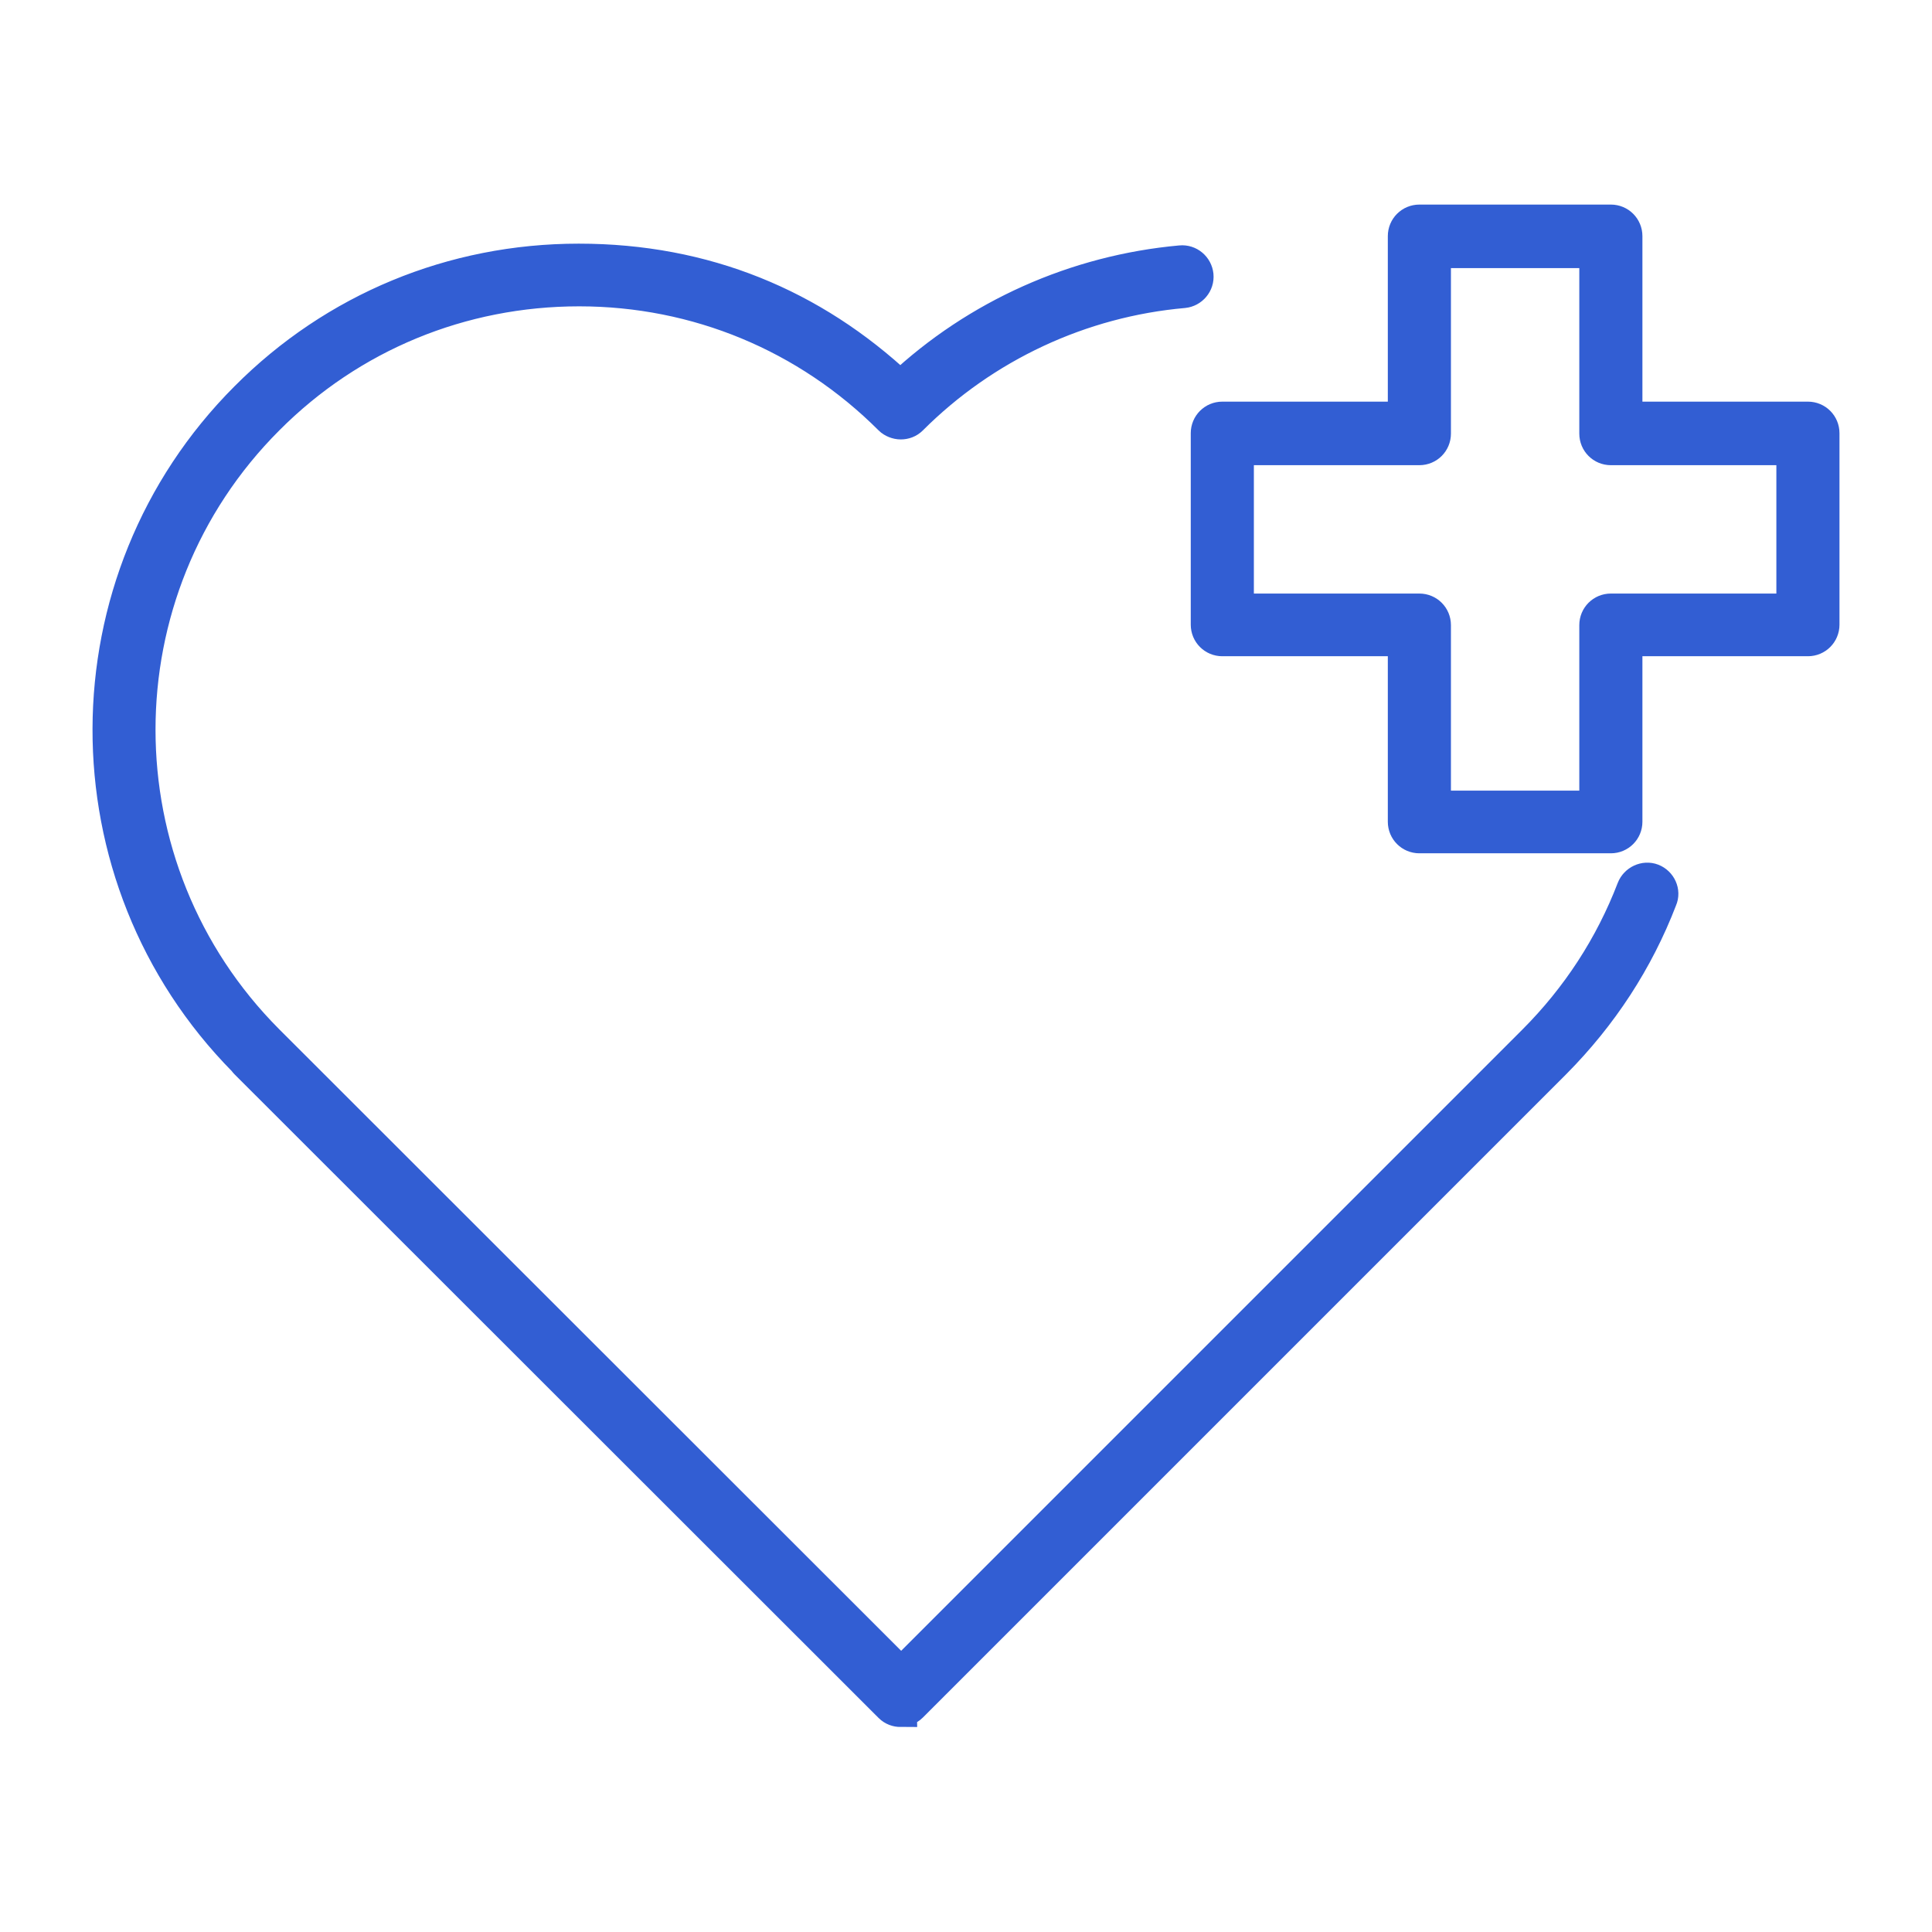
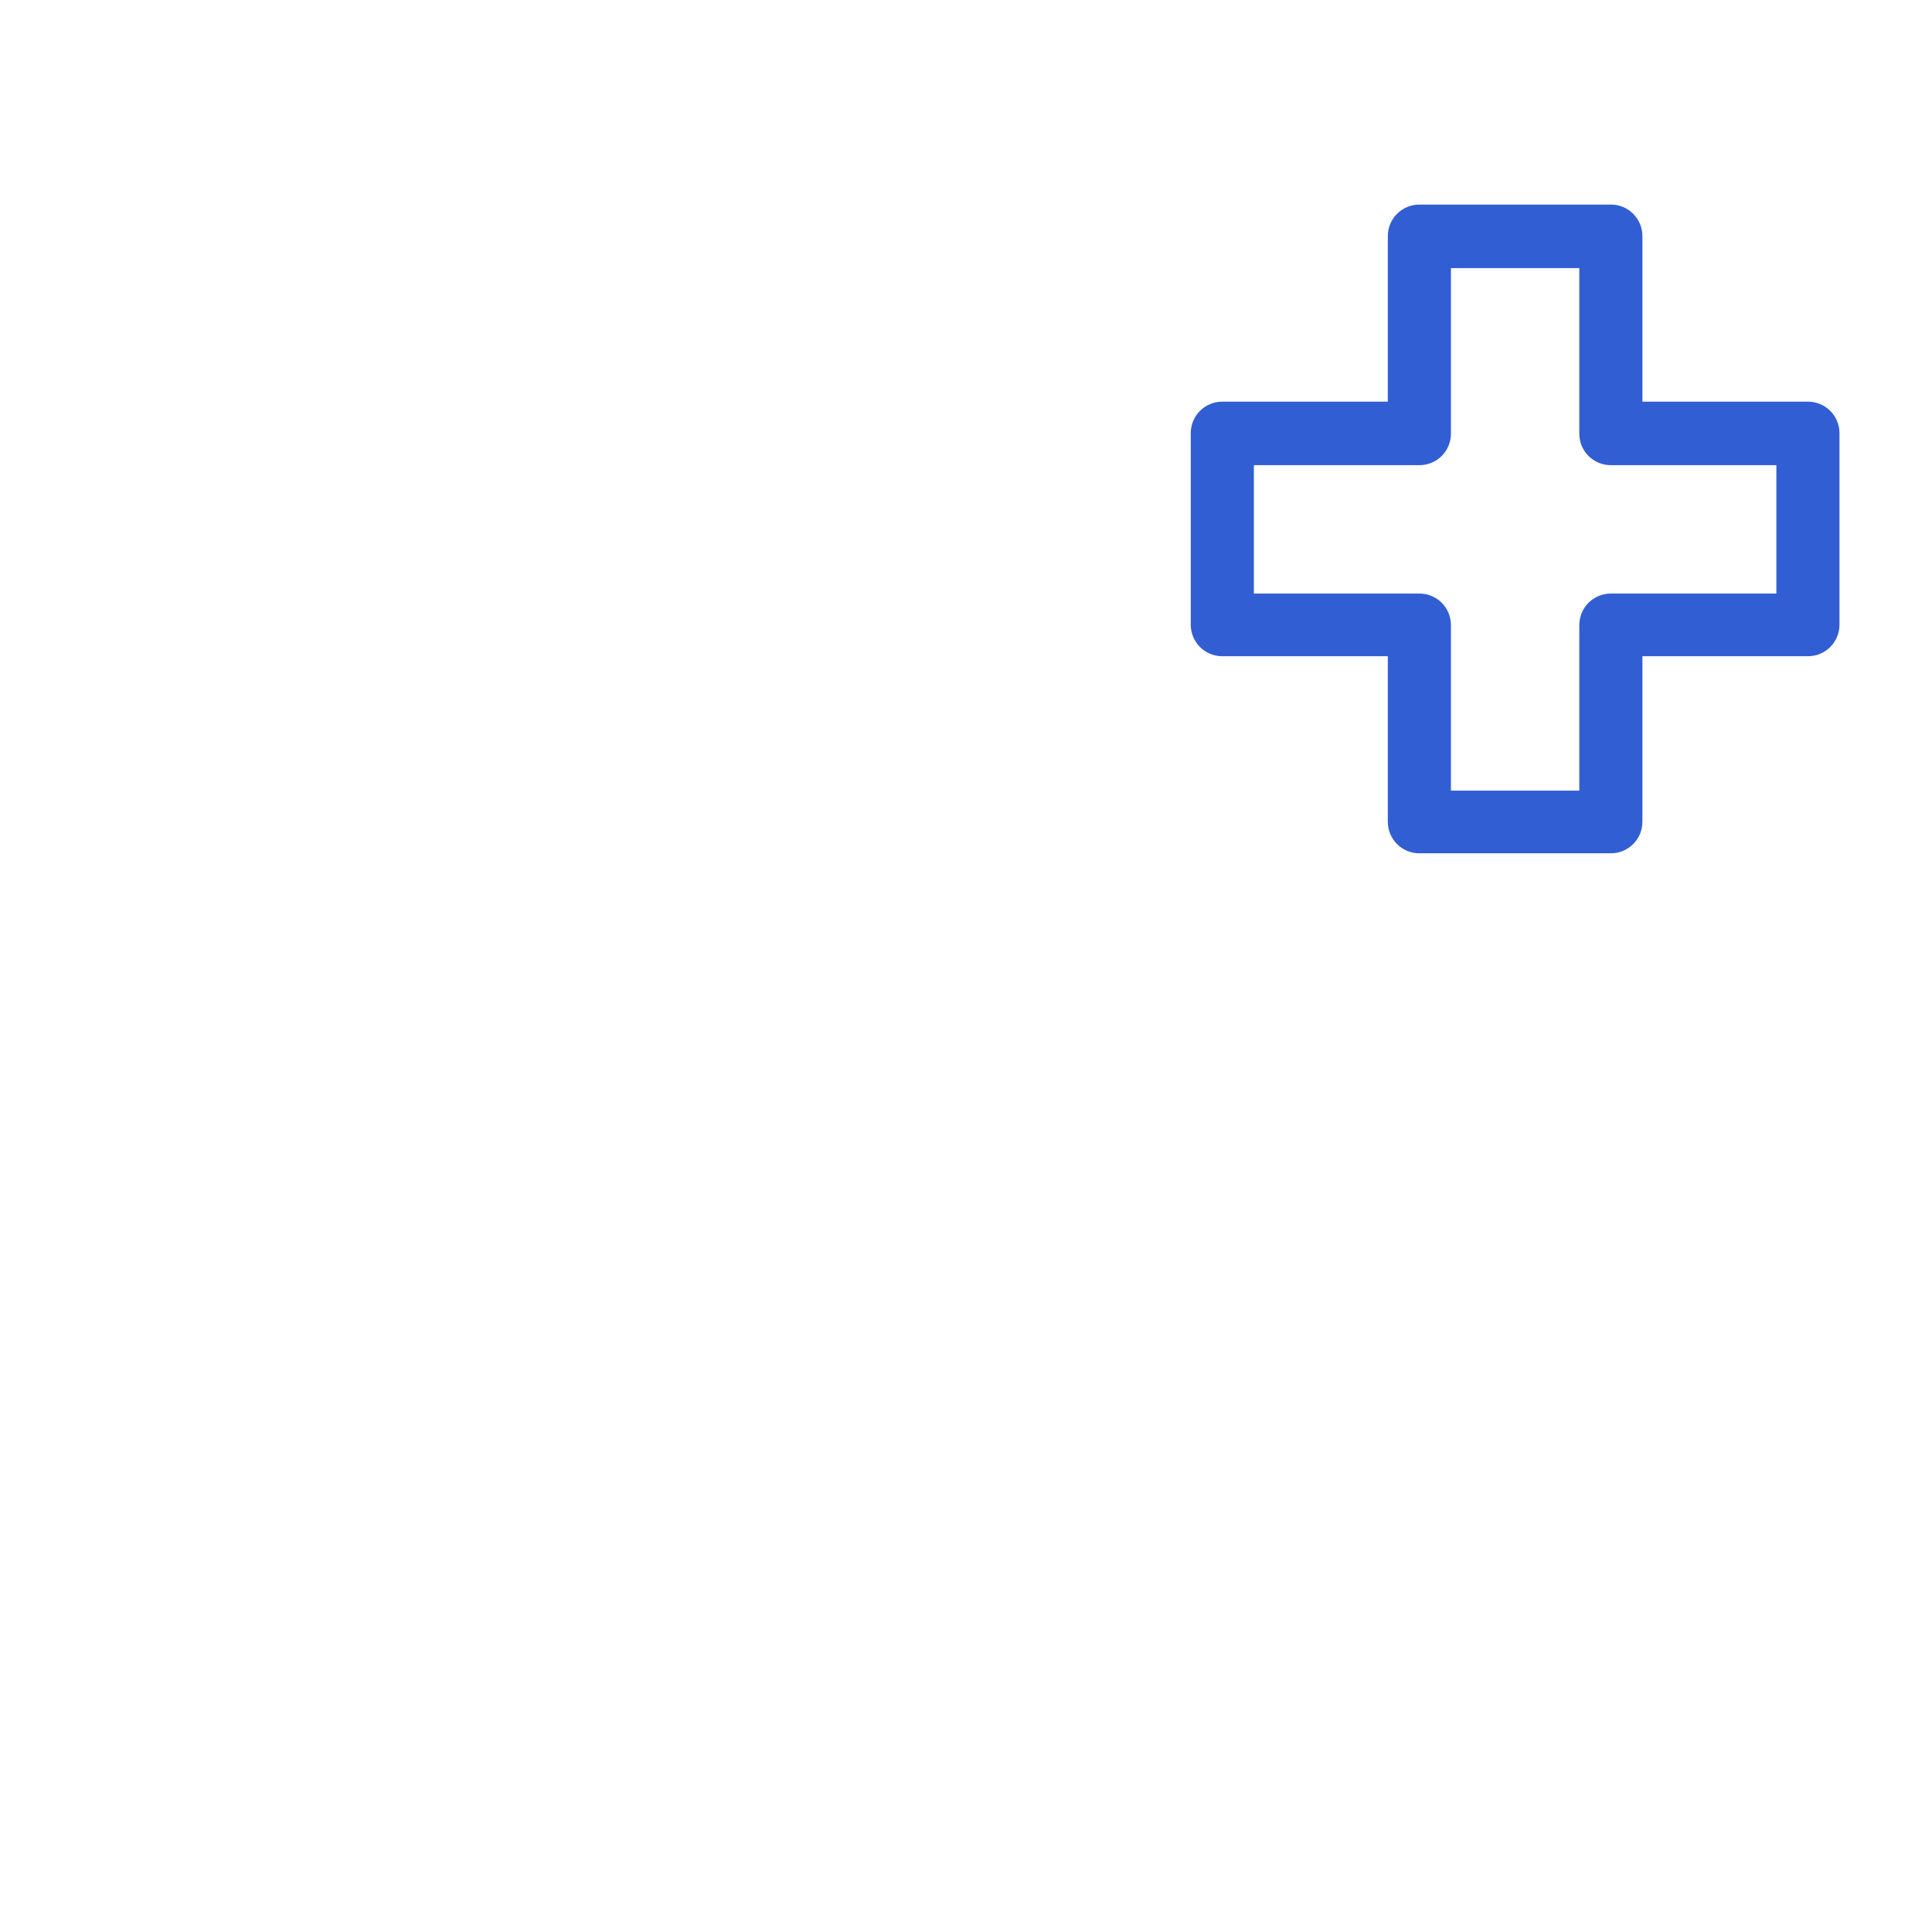
<svg xmlns="http://www.w3.org/2000/svg" id="Capa_1" data-name="Capa 1" viewBox="0 0 45 45">
  <defs>
    <style>
      .cls-1 {
        fill: #325ed3;
        stroke: #325ed3;
        stroke-miterlimit: 10;
        stroke-width: .75px;
      }
    </style>
  </defs>
  <path class="cls-1" d="M37.52,19.5h-4.46c-.2,0-.36-.16-.36-.36v-4.23h-4.23c-.2,0-.36-.16-.36-.36v-4.46c0-.2.16-.36.36-.36h4.23v-4.23c0-.2.16-.36.36-.36h4.46c.2,0,.36.16.36.36v4.23h4.23c.2,0,.36.16.36.36v4.46c0,.2-.16.36-.36.36h-4.23v4.23c0,.2-.16.36-.36.36ZM33.42,18.79h3.74v-4.23c0-.2.16-.36.36-.36h4.23v-3.74h-4.23c-.2,0-.36-.16-.36-.36v-4.23h-3.74v4.23c0,.2-.16.36-.36.36h-4.23v3.74h4.23c.2,0,.36.16.36.36v4.23Z" />
-   <path class="cls-1" d="M20.98,39.85c-.09,0-.18-.03-.25-.1l-15-14.99s-.03-.03-.04-.05c-4.23-4.28-4.21-11.2.04-15.45,2.06-2.07,4.81-3.21,7.75-3.21s5.45,1.05,7.49,2.96c1.78-1.67,4.09-2.7,6.53-2.92.2-.02.37.13.39.32.02.2-.13.37-.32.39-2.39.21-4.64,1.26-6.34,2.96-.07.07-.16.1-.25.1h0c-.09,0-.19-.04-.25-.1-1.93-1.93-4.5-3-7.24-3s-5.32,1.06-7.25,3c-3.99,3.99-3.99,10.48,0,14.48.01.01.03.03.04.04l14.71,14.7,14.73-14.73c1.02-1.02,1.8-2.22,2.31-3.55.07-.18.28-.28.46-.21.18.07.28.28.2.46-.55,1.43-1.38,2.7-2.47,3.8l-14.99,14.99c-.07.07-.16.1-.25.1Z" />
</svg>